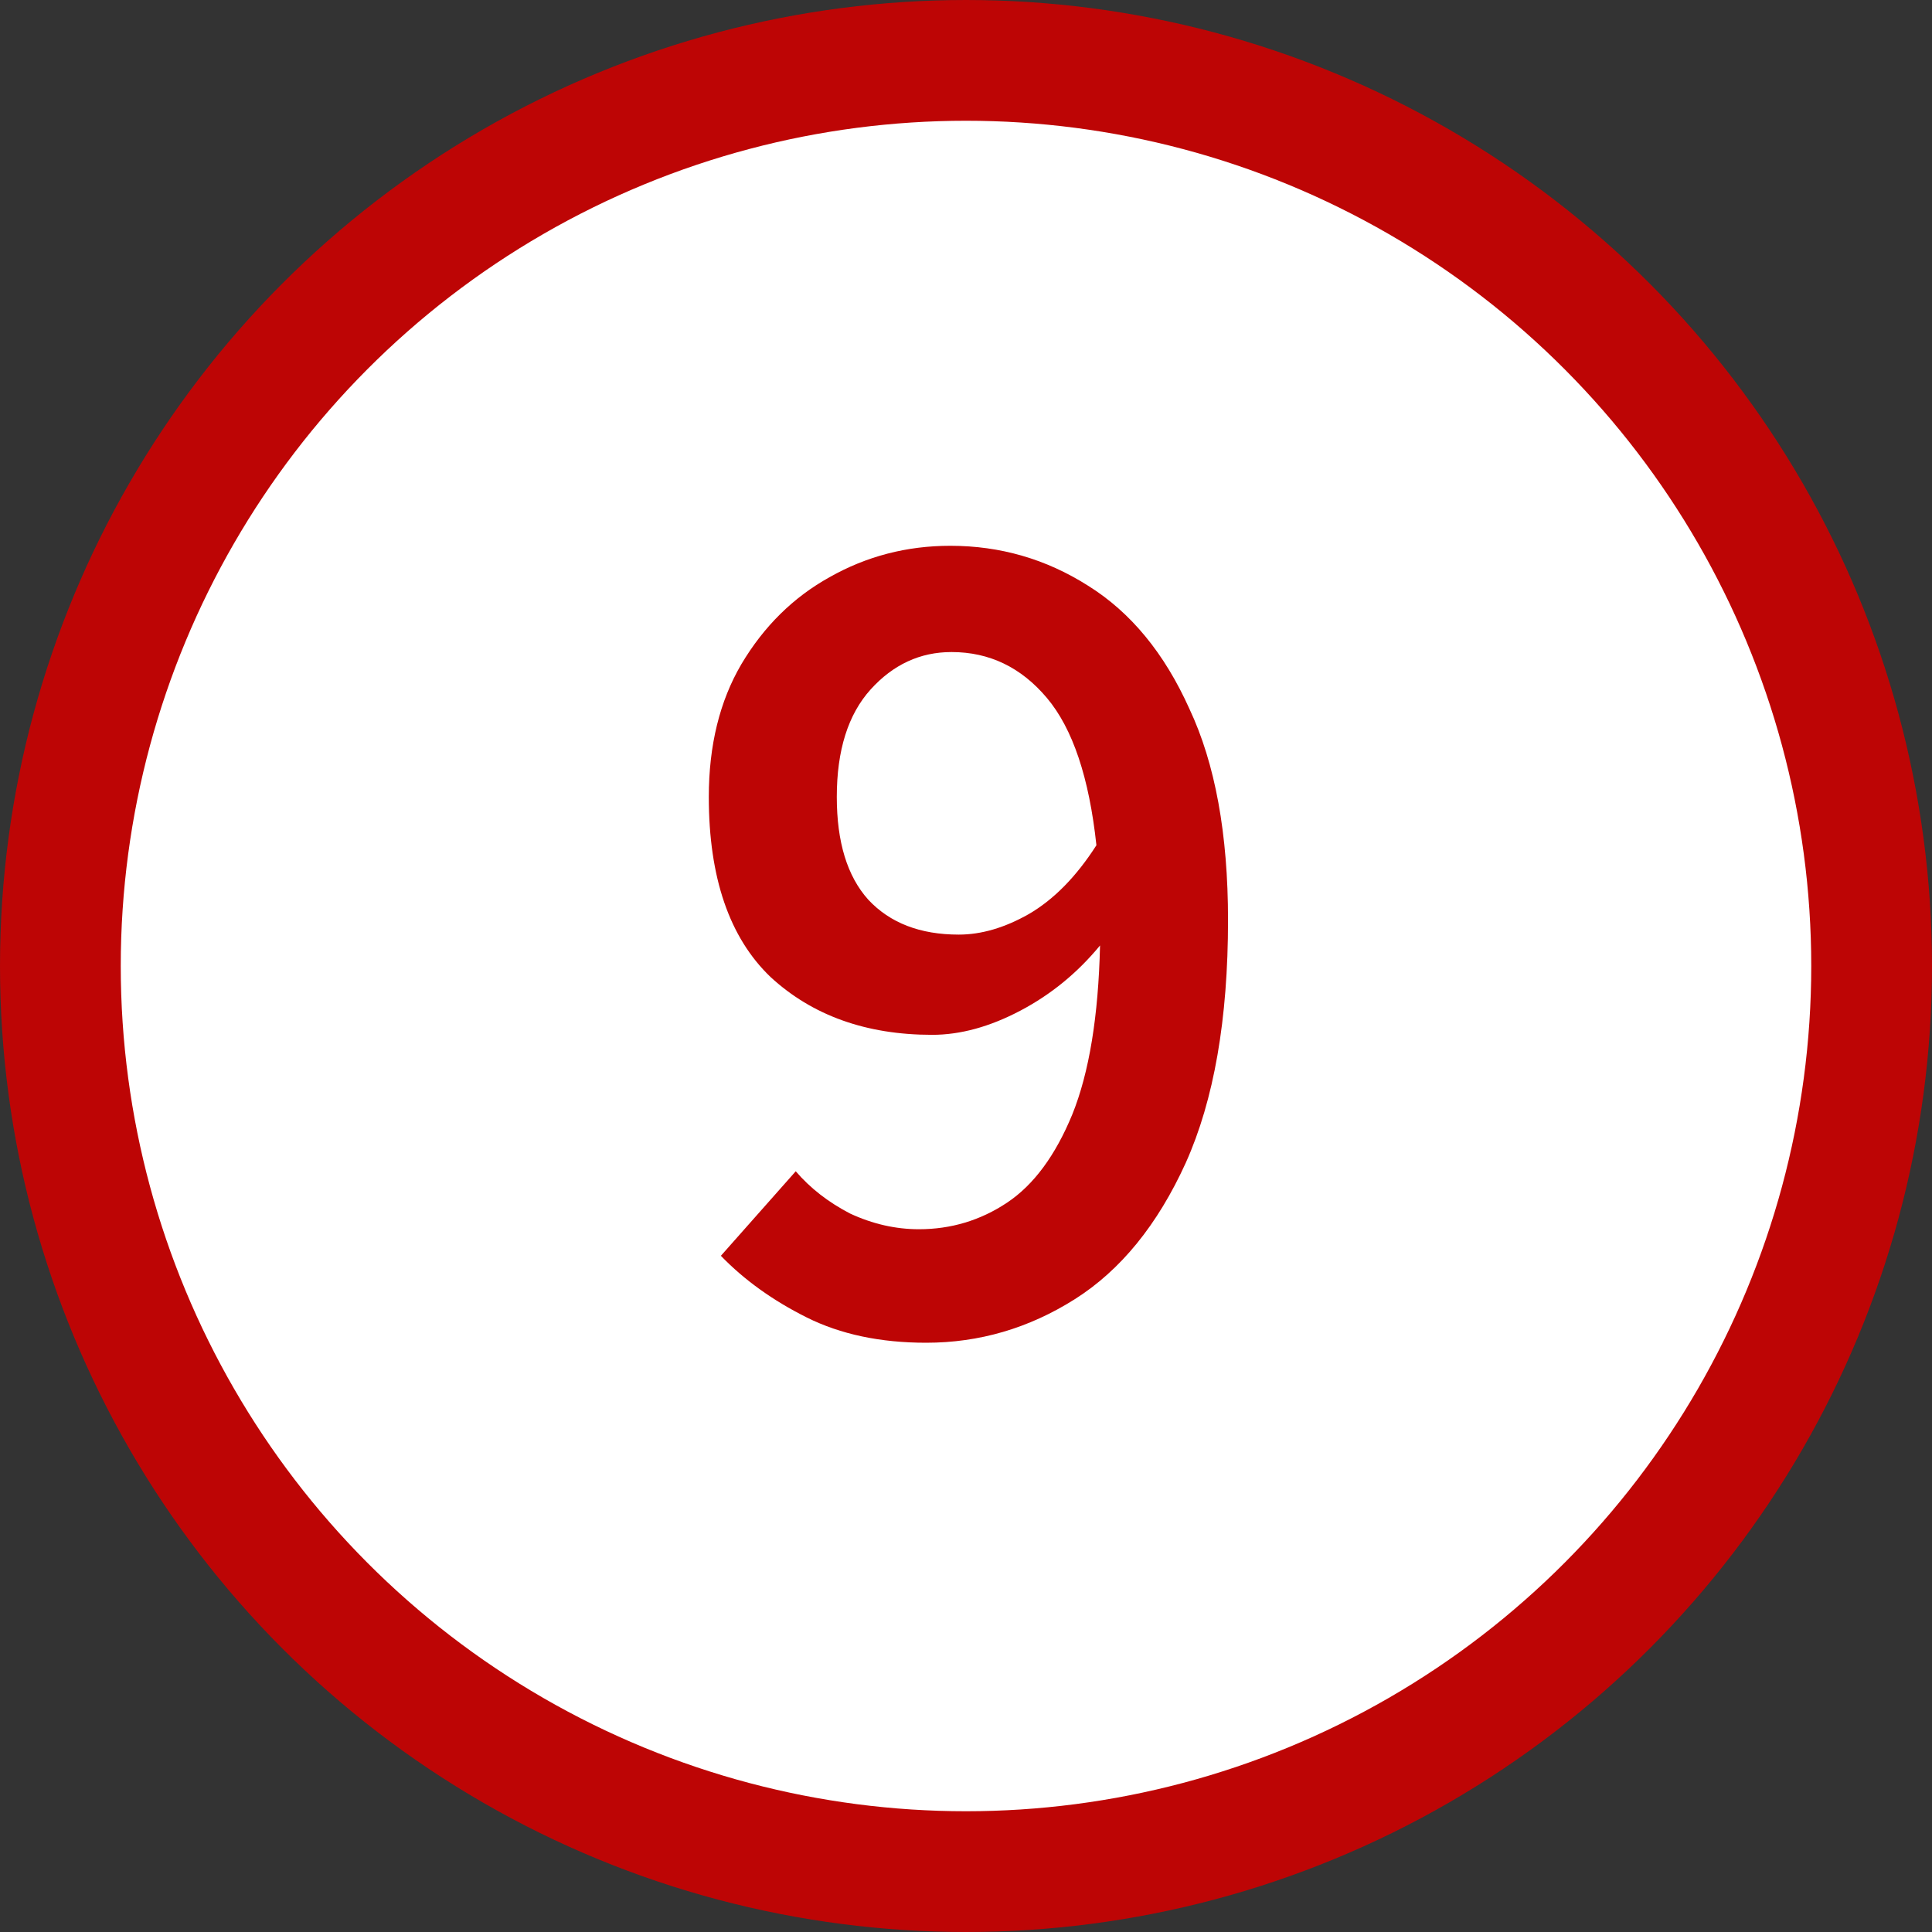
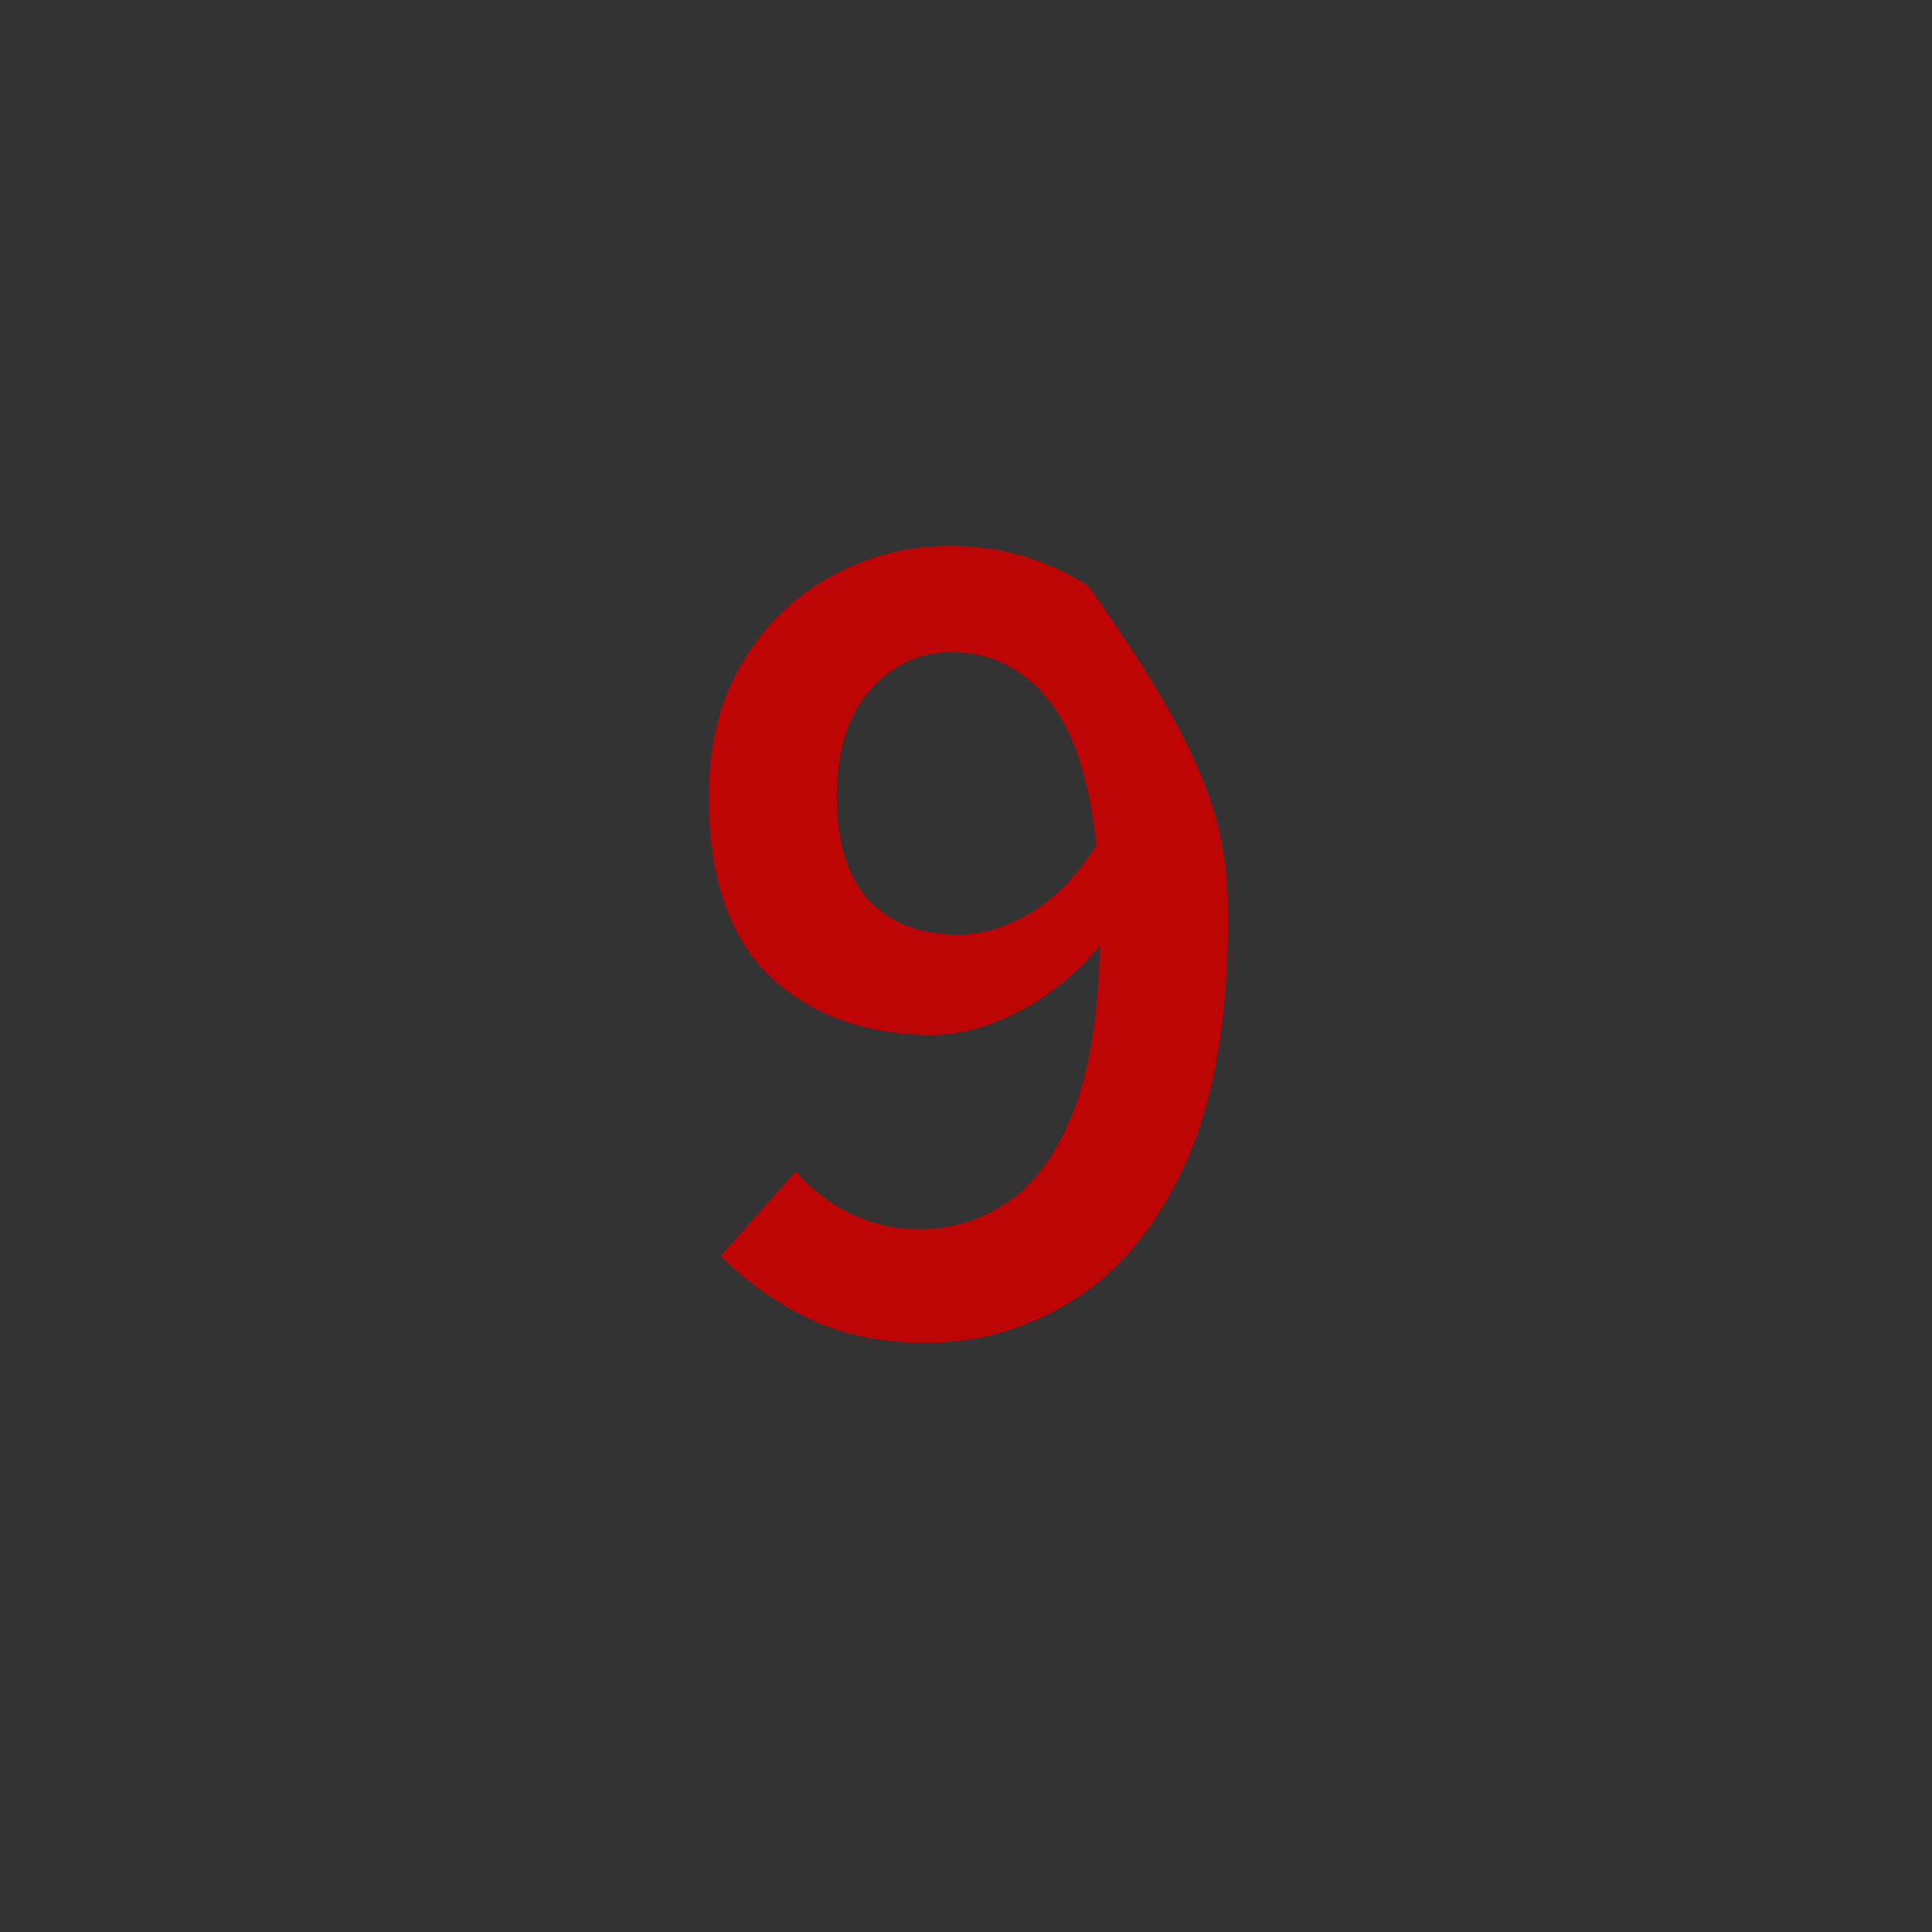
<svg xmlns="http://www.w3.org/2000/svg" width="32" height="32" viewBox="0 0 32 32" fill="none">
  <rect x="0" y="0" width="32" height="32" fill="#333333" stroke="none" />
-   <circle cx="16" cy="16" r="15" fill="white" stroke="#BD0505" stroke-width="2" />
-   <path d="M13.86 13.2C13.86 13.947 14.033 14.513 14.38 14.9C14.74 15.287 15.24 15.48 15.88 15.48C16.253 15.48 16.64 15.367 17.04 15.14C17.453 14.9 17.827 14.52 18.16 14C18.04 12.88 17.767 12.067 17.34 11.56C16.913 11.053 16.387 10.8 15.76 10.8C15.24 10.8 14.793 11.007 14.42 11.42C14.047 11.833 13.86 12.427 13.86 13.2ZM15.34 22.24C14.58 22.24 13.92 22.1 13.36 21.82C12.8 21.54 12.327 21.2 11.94 20.8L13.18 19.4C13.42 19.68 13.72 19.913 14.08 20.1C14.453 20.273 14.833 20.36 15.22 20.36C15.753 20.36 16.24 20.213 16.68 19.92C17.12 19.627 17.48 19.14 17.76 18.46C18.04 17.767 18.193 16.833 18.22 15.66C17.847 16.113 17.407 16.473 16.9 16.74C16.393 17.007 15.907 17.14 15.44 17.14C14.347 17.14 13.453 16.82 12.76 16.18C12.08 15.527 11.74 14.533 11.74 13.2C11.74 12.347 11.92 11.613 12.28 11C12.653 10.373 13.14 9.893 13.74 9.56C14.353 9.213 15.02 9.04 15.74 9.04C16.567 9.04 17.327 9.26 18.02 9.7C18.727 10.14 19.287 10.82 19.7 11.74C20.127 12.647 20.34 13.813 20.34 15.24C20.34 16.88 20.107 18.22 19.64 19.26C19.173 20.287 18.56 21.04 17.8 21.52C17.04 22 16.22 22.24 15.34 22.24Z" fill="#BD0505" />
+   <path d="M13.86 13.2C13.86 13.947 14.033 14.513 14.38 14.9C14.74 15.287 15.24 15.48 15.88 15.48C16.253 15.48 16.64 15.367 17.04 15.14C17.453 14.9 17.827 14.52 18.16 14C18.04 12.88 17.767 12.067 17.34 11.56C16.913 11.053 16.387 10.8 15.76 10.8C15.24 10.8 14.793 11.007 14.42 11.42C14.047 11.833 13.86 12.427 13.86 13.2ZM15.34 22.24C14.58 22.24 13.92 22.1 13.36 21.82C12.8 21.54 12.327 21.2 11.94 20.8L13.18 19.4C13.42 19.68 13.72 19.913 14.08 20.1C14.453 20.273 14.833 20.36 15.22 20.36C15.753 20.36 16.24 20.213 16.68 19.92C17.12 19.627 17.48 19.14 17.76 18.46C18.04 17.767 18.193 16.833 18.22 15.66C17.847 16.113 17.407 16.473 16.9 16.74C16.393 17.007 15.907 17.14 15.44 17.14C14.347 17.14 13.453 16.82 12.76 16.18C12.08 15.527 11.74 14.533 11.74 13.2C11.74 12.347 11.92 11.613 12.28 11C12.653 10.373 13.14 9.893 13.74 9.56C14.353 9.213 15.02 9.04 15.74 9.04C16.567 9.04 17.327 9.26 18.02 9.7C20.127 12.647 20.34 13.813 20.34 15.24C20.34 16.88 20.107 18.22 19.64 19.26C19.173 20.287 18.56 21.04 17.8 21.52C17.04 22 16.22 22.24 15.34 22.24Z" fill="#BD0505" />
</svg>